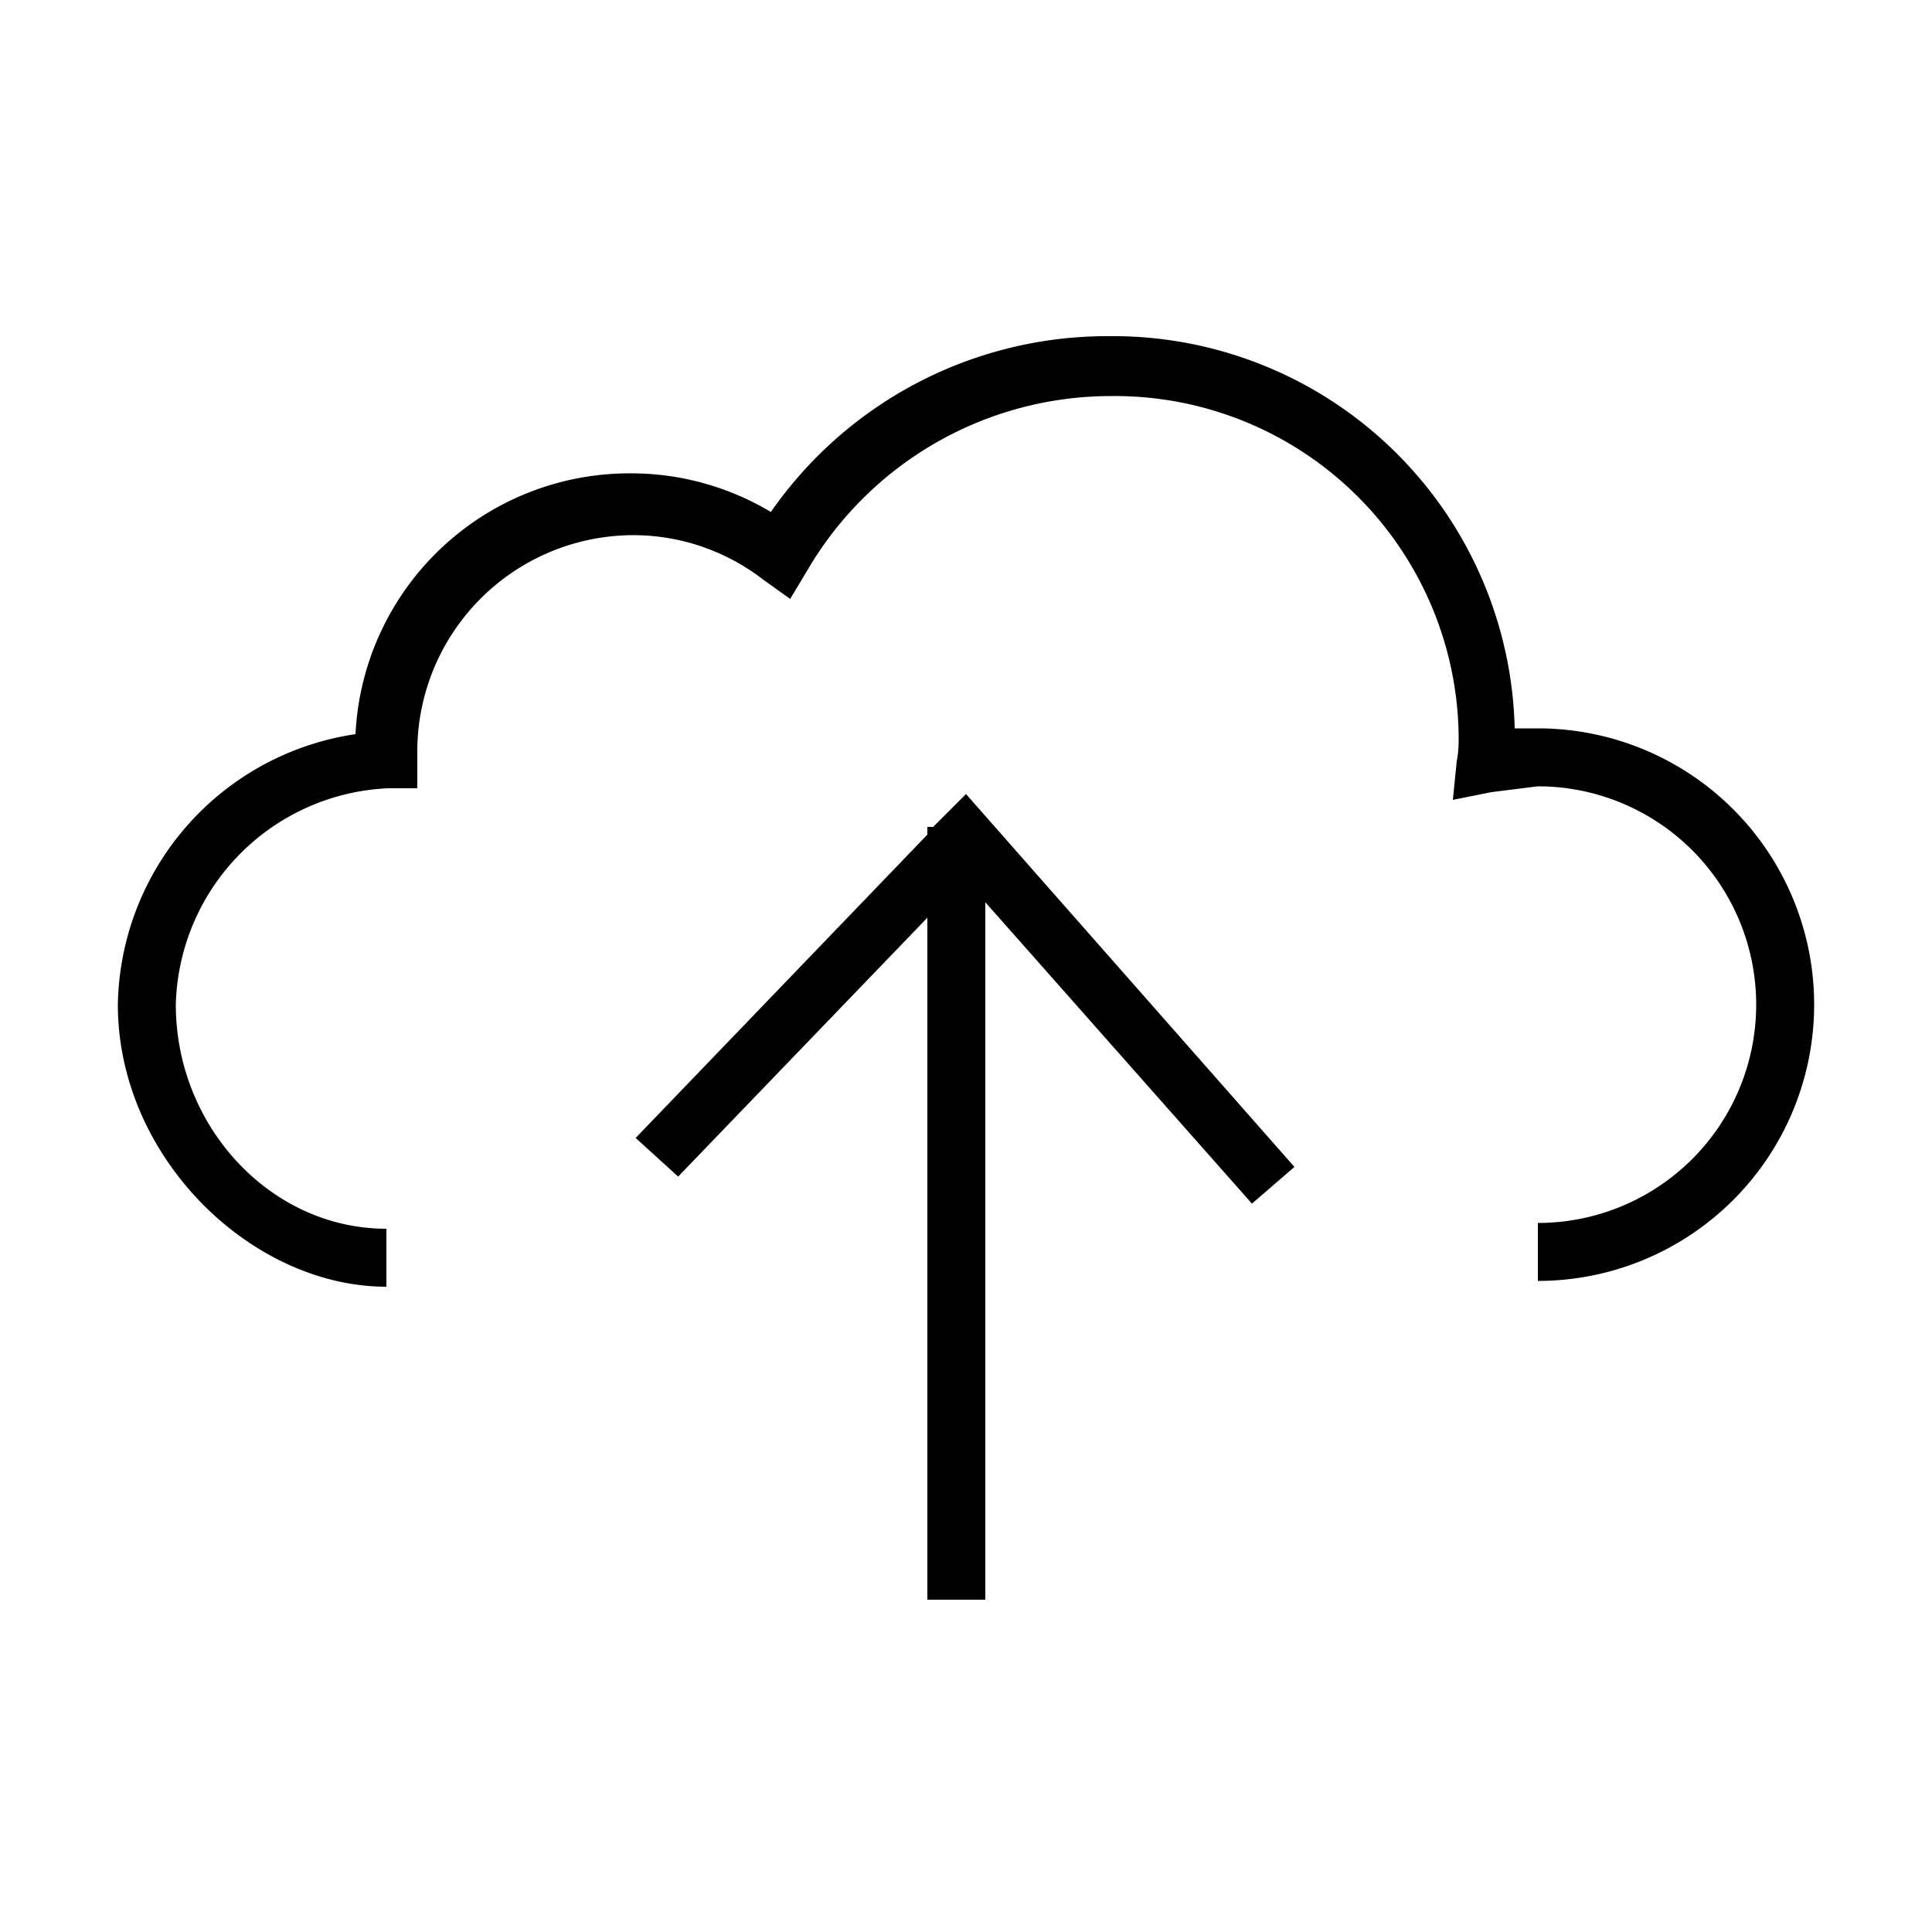
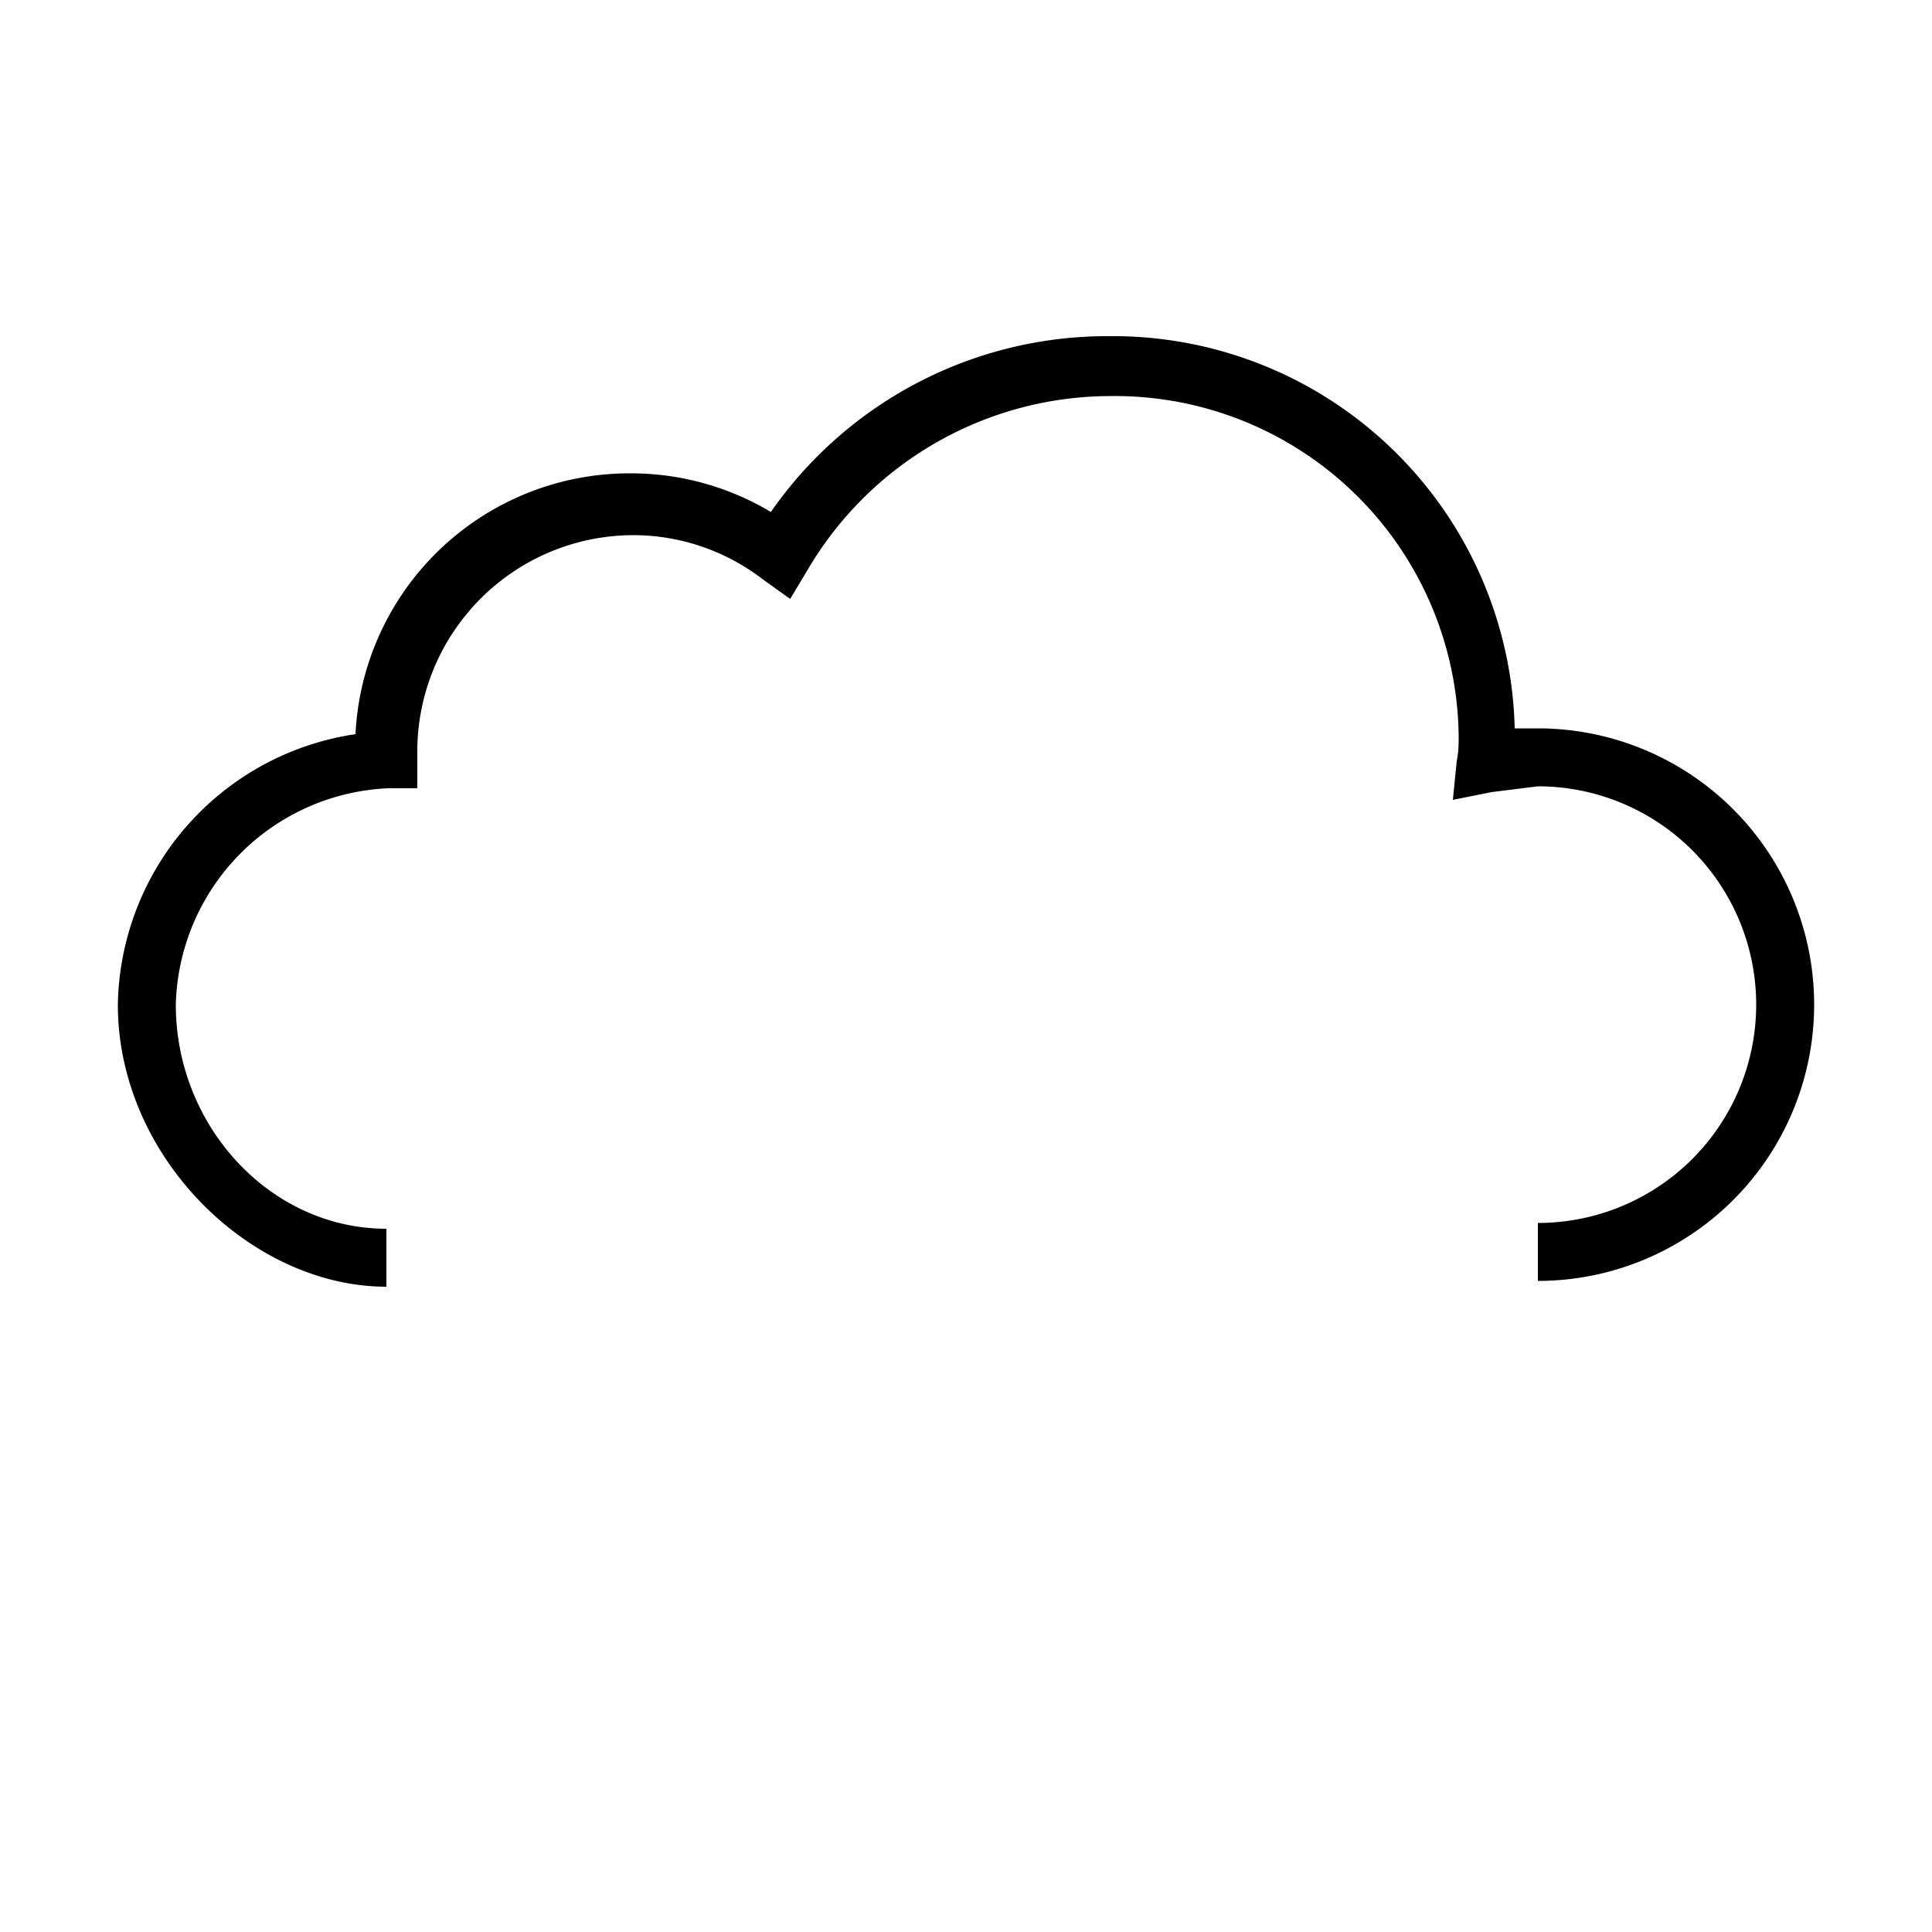
<svg xmlns="http://www.w3.org/2000/svg" data-name="Layer 1" viewBox="0 0 100 100" x="0px" y="0px">
  <title>01</title>
  <g data-name="Group">
    <g data-name="Group">
      <path d="M20,66.6v-3C14,63.6,9.1,58.3,9.1,52a11.5,11.5,0,0,1,11-11.2h1.5v-2A11.2,11.2,0,0,1,32.7,27.7,11,11,0,0,1,39.5,30l1.4,1,.9-1.5a18.2,18.2,0,0,1,15.7-9,17.8,17.8,0,0,1,18,17.6c0,.4,0,.8-.1,1.3l-.2,2,2-.4,2.4-.3a11.3,11.3,0,0,1,0,22.6v3a14.3,14.3,0,0,0,0-28.6H78.4a20.8,20.8,0,0,0-21-20.3,21.2,21.2,0,0,0-17.5,9.1,14.1,14.1,0,0,0-7.3-2A14.2,14.2,0,0,0,18.4,38,14.4,14.4,0,0,0,6.1,52C6.1,59.9,13,66.6,20,66.6Z" />
    </g>
    <g data-name="Group">
-       <polygon points="51 82.8 51 46.7 64.8 62.3 67 60.4 50 41.1 48.3 42.8 48 42.8 48 43.2 32.9 58.9 35.1 60.9 48 47.5 48 82.8 51 82.8" />
-     </g>
+       </g>
  </g>
</svg>